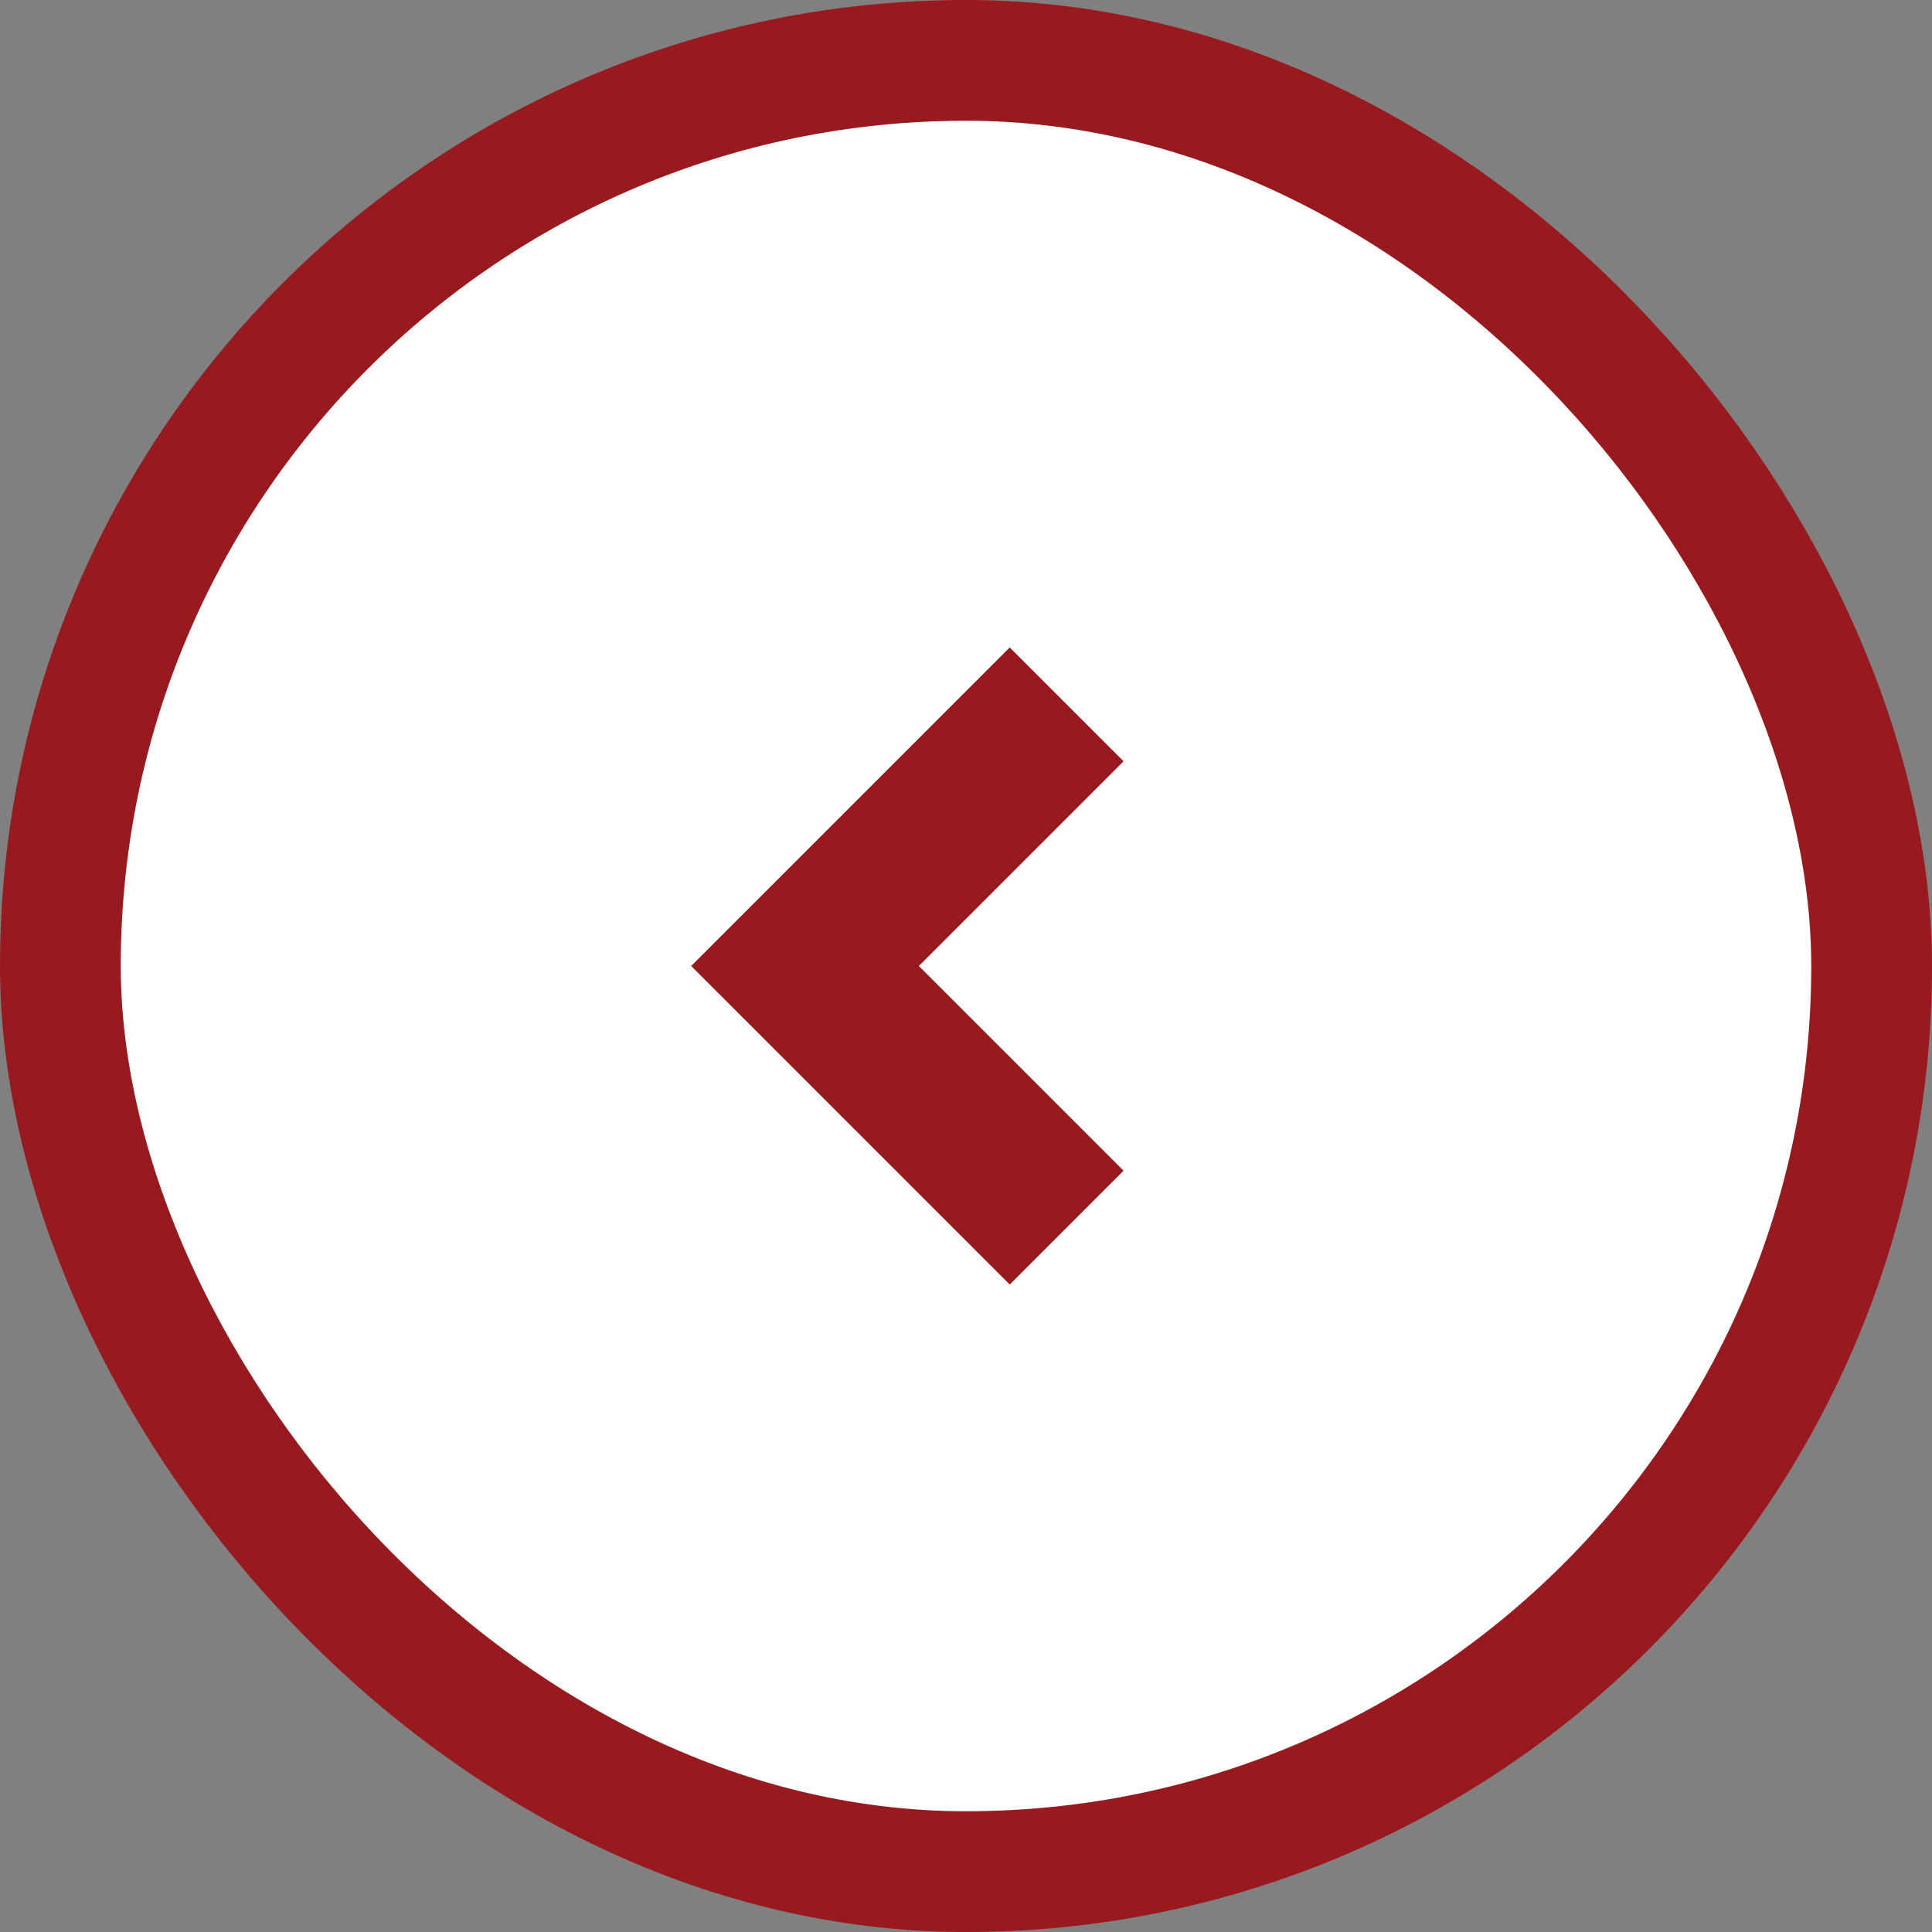
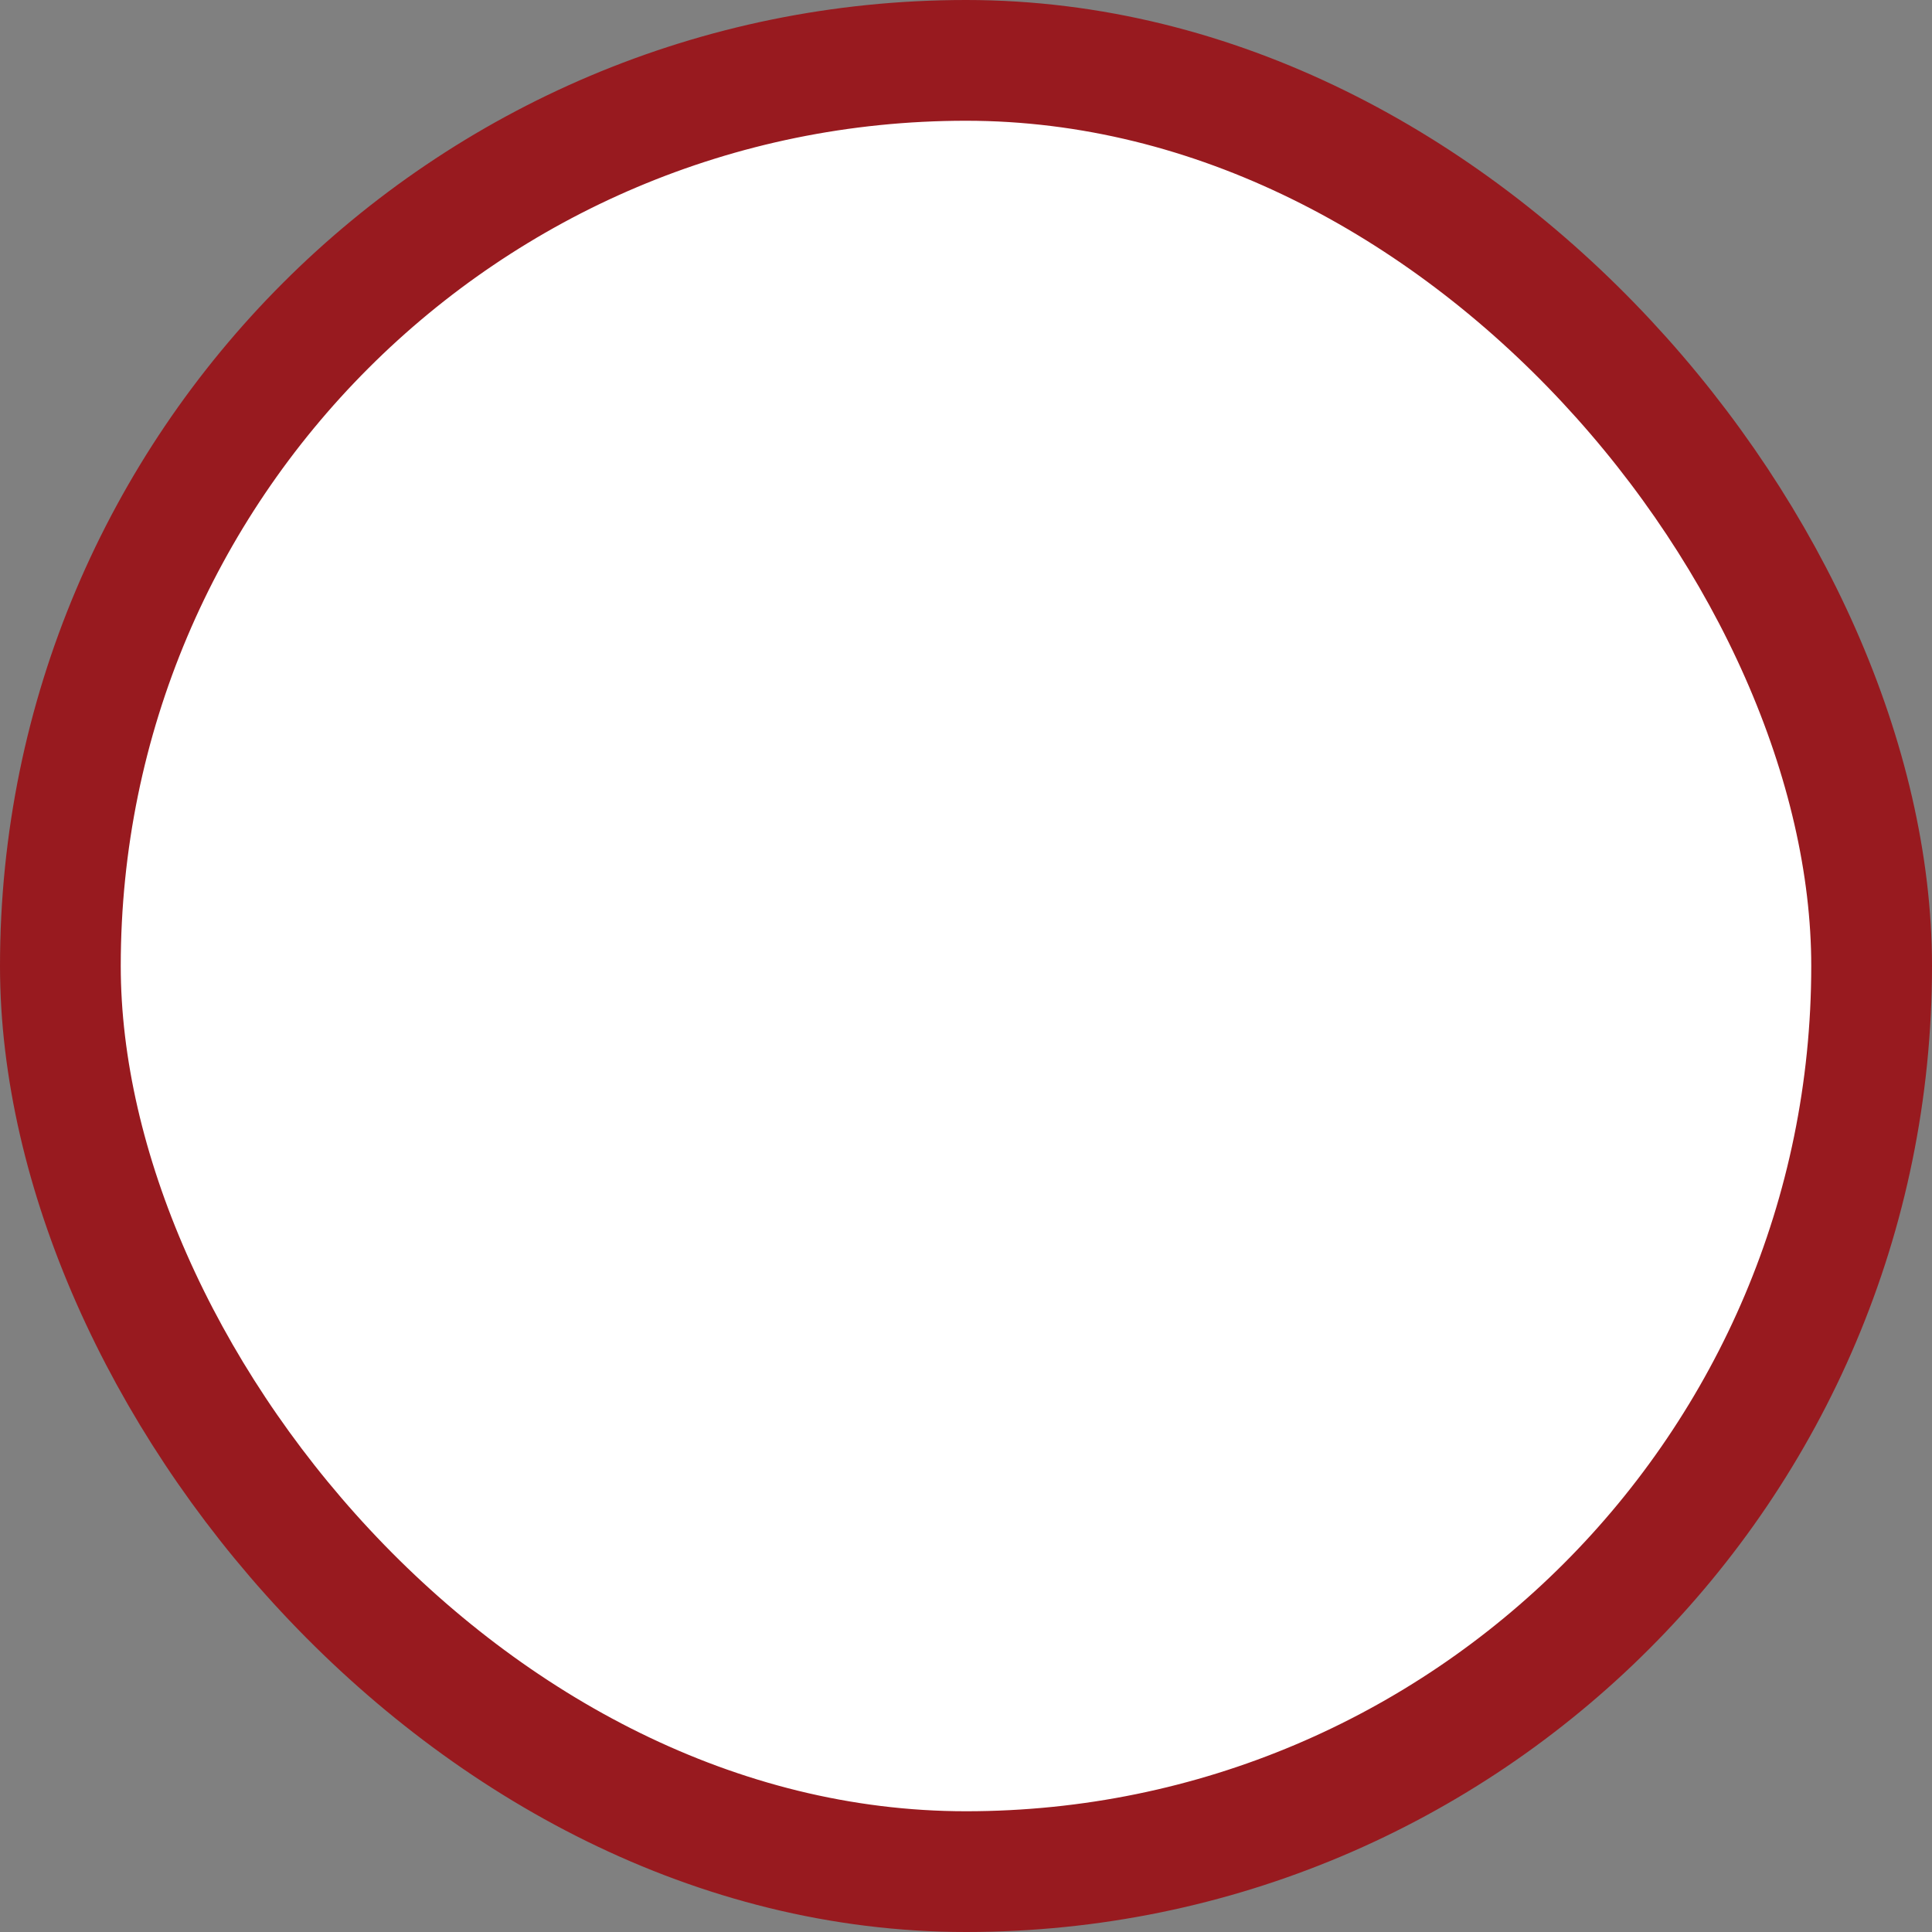
<svg xmlns="http://www.w3.org/2000/svg" width="48" height="48" viewBox="0 0 48 48" fill="none">
  <rect x="0" y="0" width="48" height="48" fill="#808080" stroke="none" />
  <rect x="1.5" y="1.5" width="45" height="45" rx="22.5" fill="white" stroke="#981A1F" stroke-width="3" />
-   <path d="M26.5 17.5L20 24L26.5 30.5" stroke="#981A1F" stroke-width="4" />
</svg>